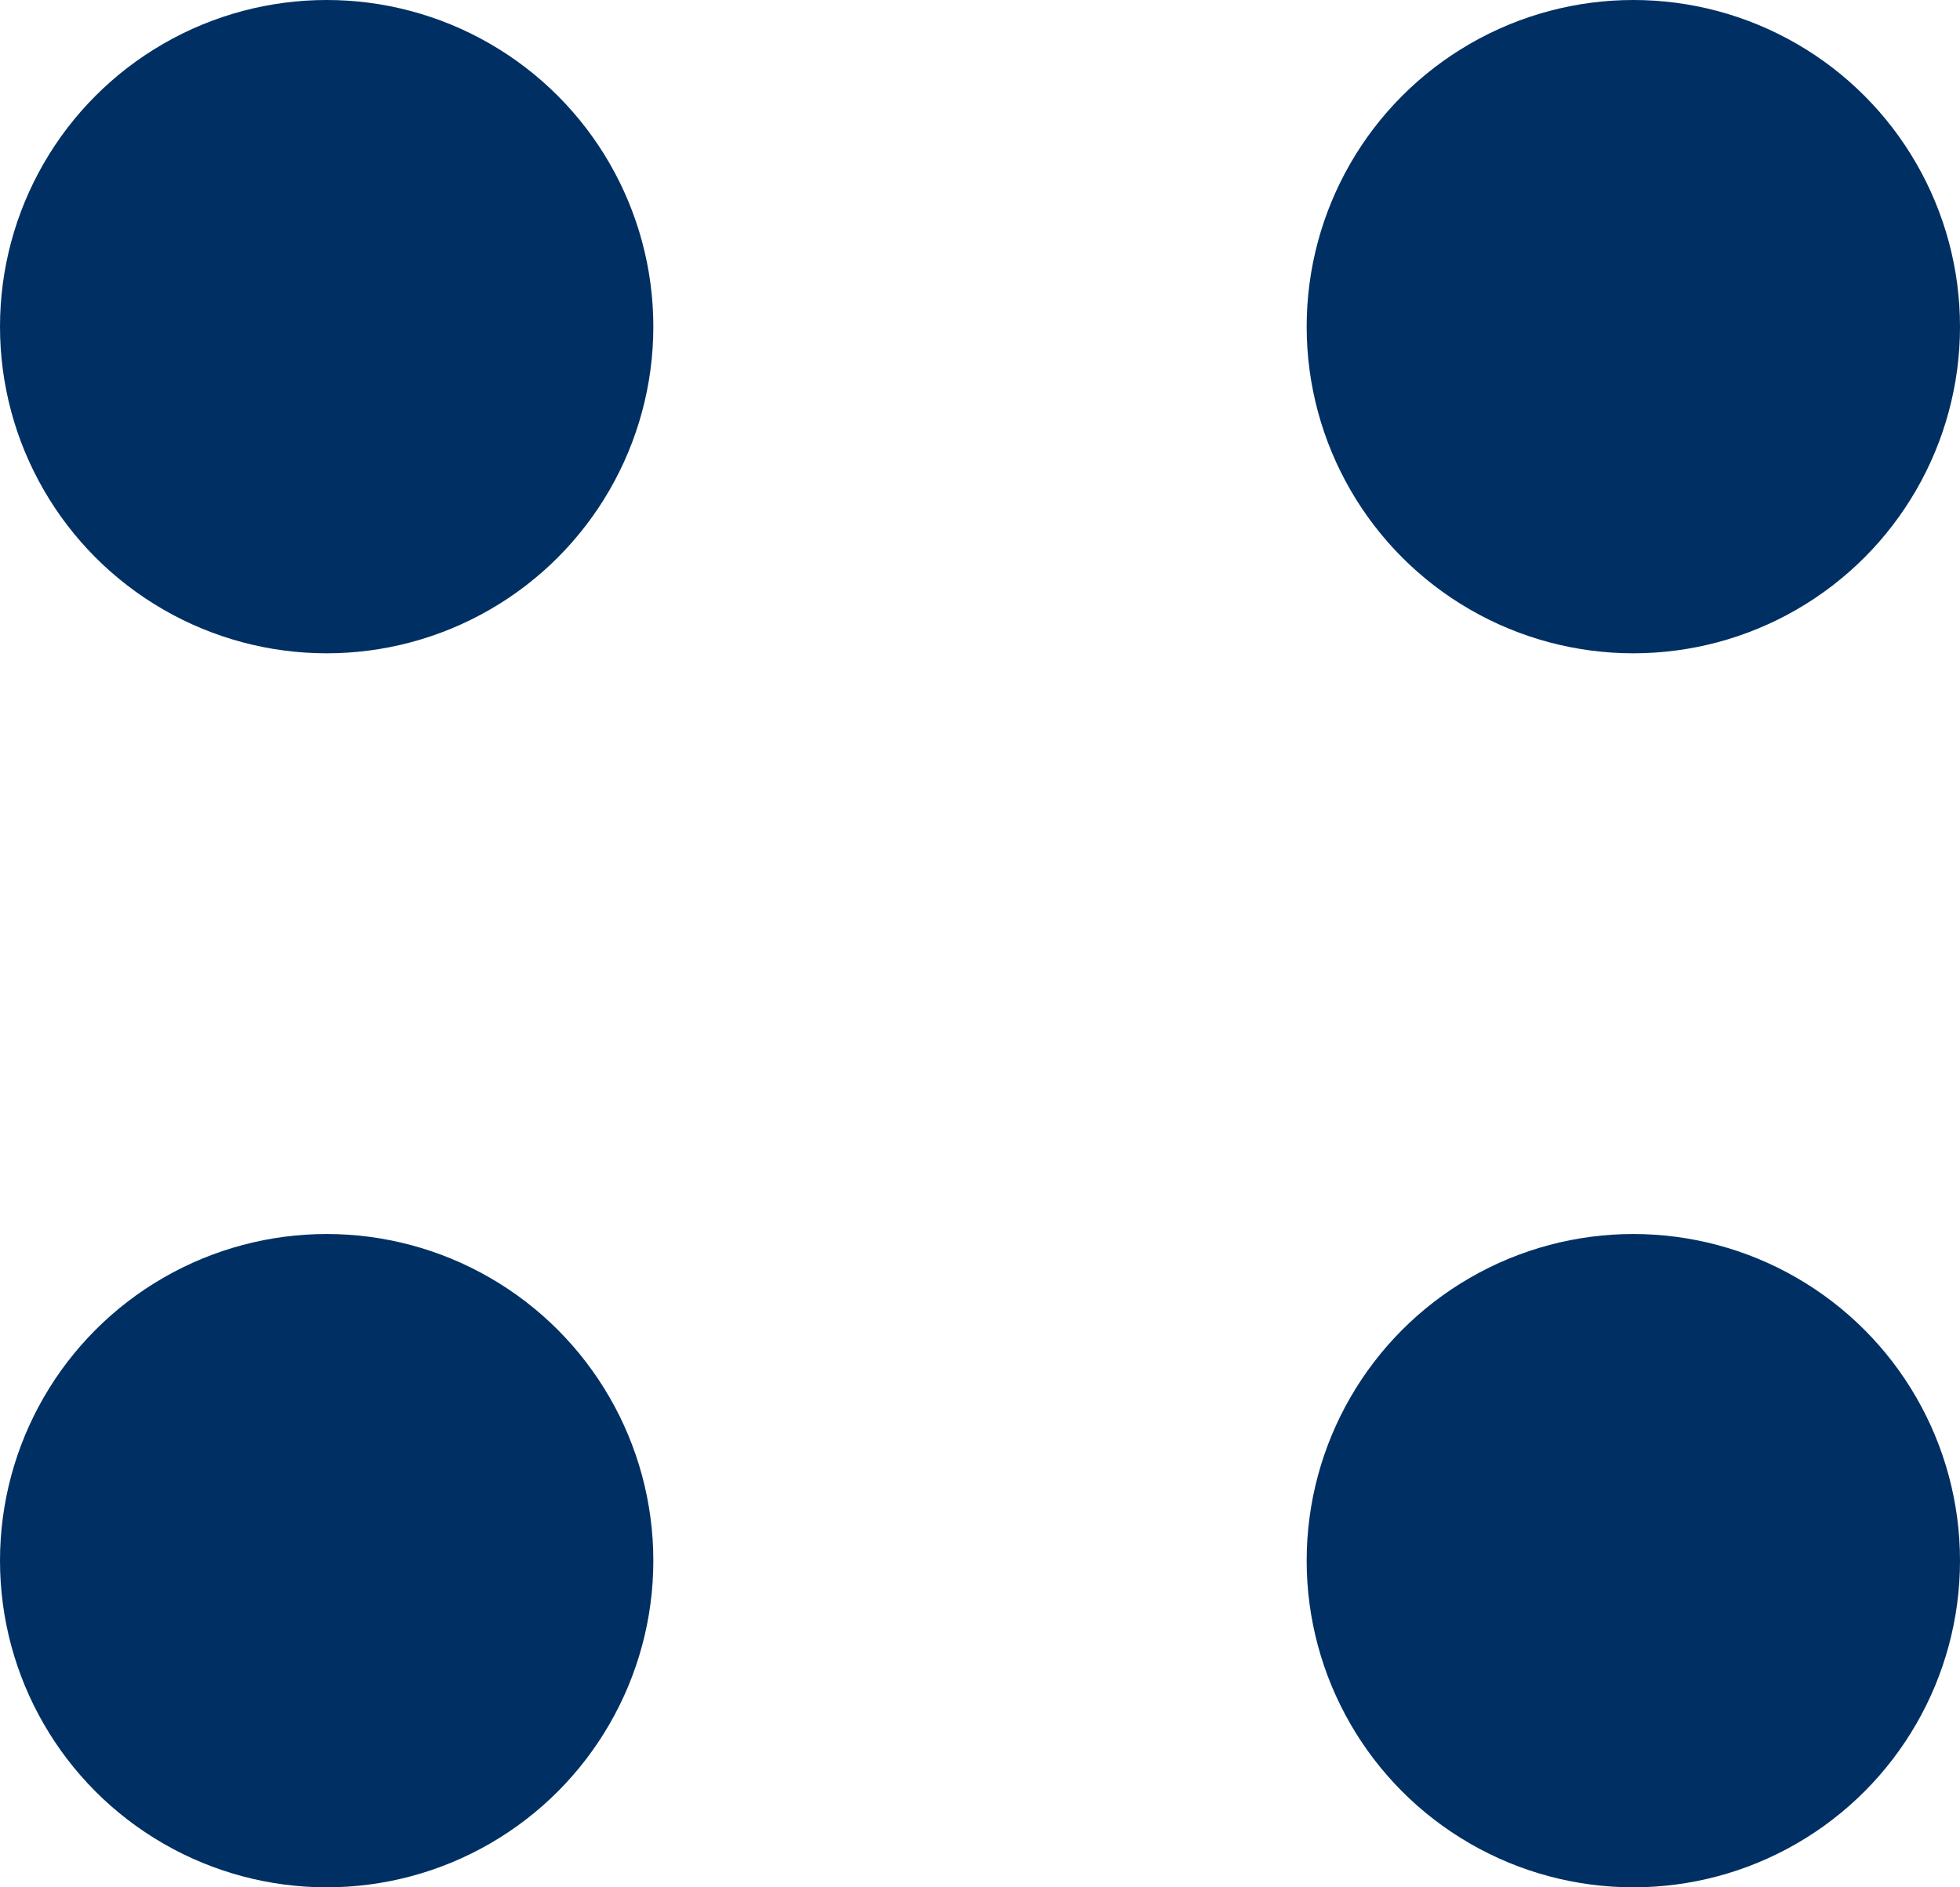
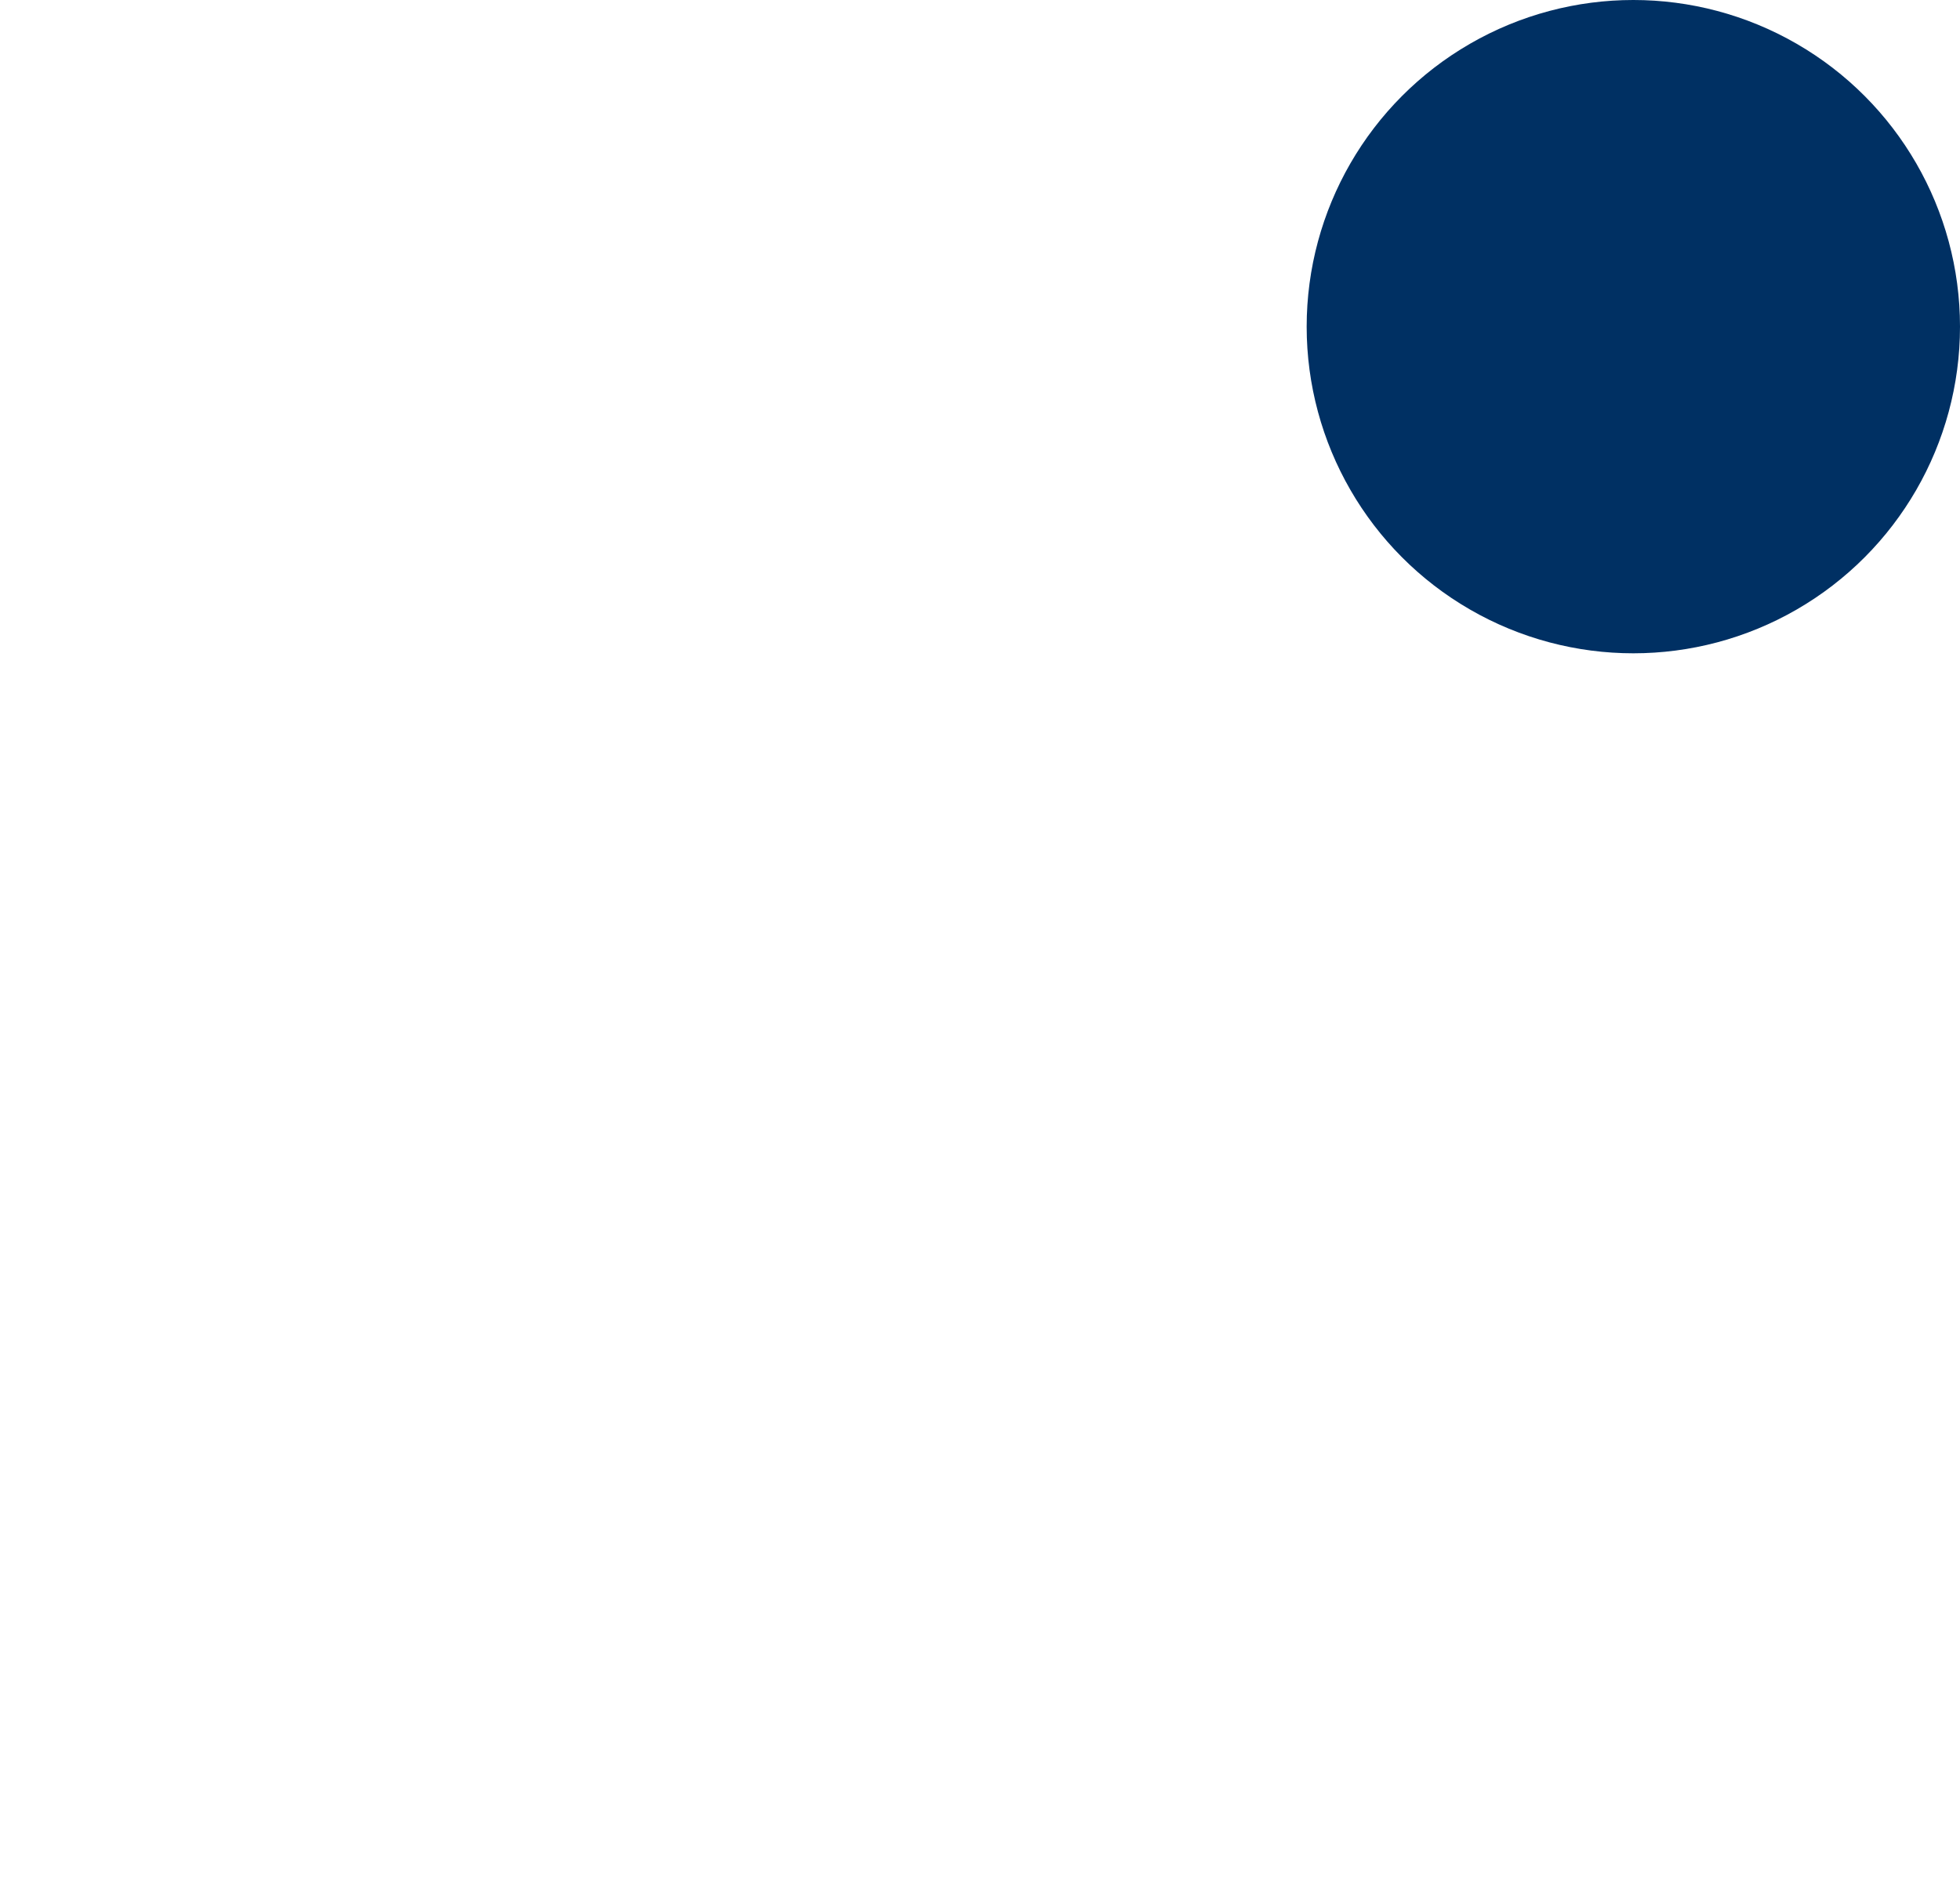
<svg xmlns="http://www.w3.org/2000/svg" width="27" height="26" viewBox="0 0 27 26">
  <g id="Groupe_3790" data-name="Groupe 3790" transform="translate(0)">
    <g id="Groupe_3761" data-name="Groupe 3761" transform="translate(0)">
      <circle id="Ellipse_30" data-name="Ellipse 30" cx="4.5" cy="4.5" r="4.5" transform="translate(18)" fill="#003063" />
-       <circle id="Ellipse_31" data-name="Ellipse 31" cx="4.5" cy="4.5" r="4.5" transform="translate(0 17)" fill="#003063" />
-       <circle id="Ellipse_32" data-name="Ellipse 32" cx="4.5" cy="4.5" r="4.5" transform="translate(18 17)" fill="#003063" />
-       <circle id="Ellipse_33" data-name="Ellipse 33" cx="4.5" cy="4.5" r="4.5" transform="translate(0 0)" fill="#003063" />
    </g>
  </g>
</svg>